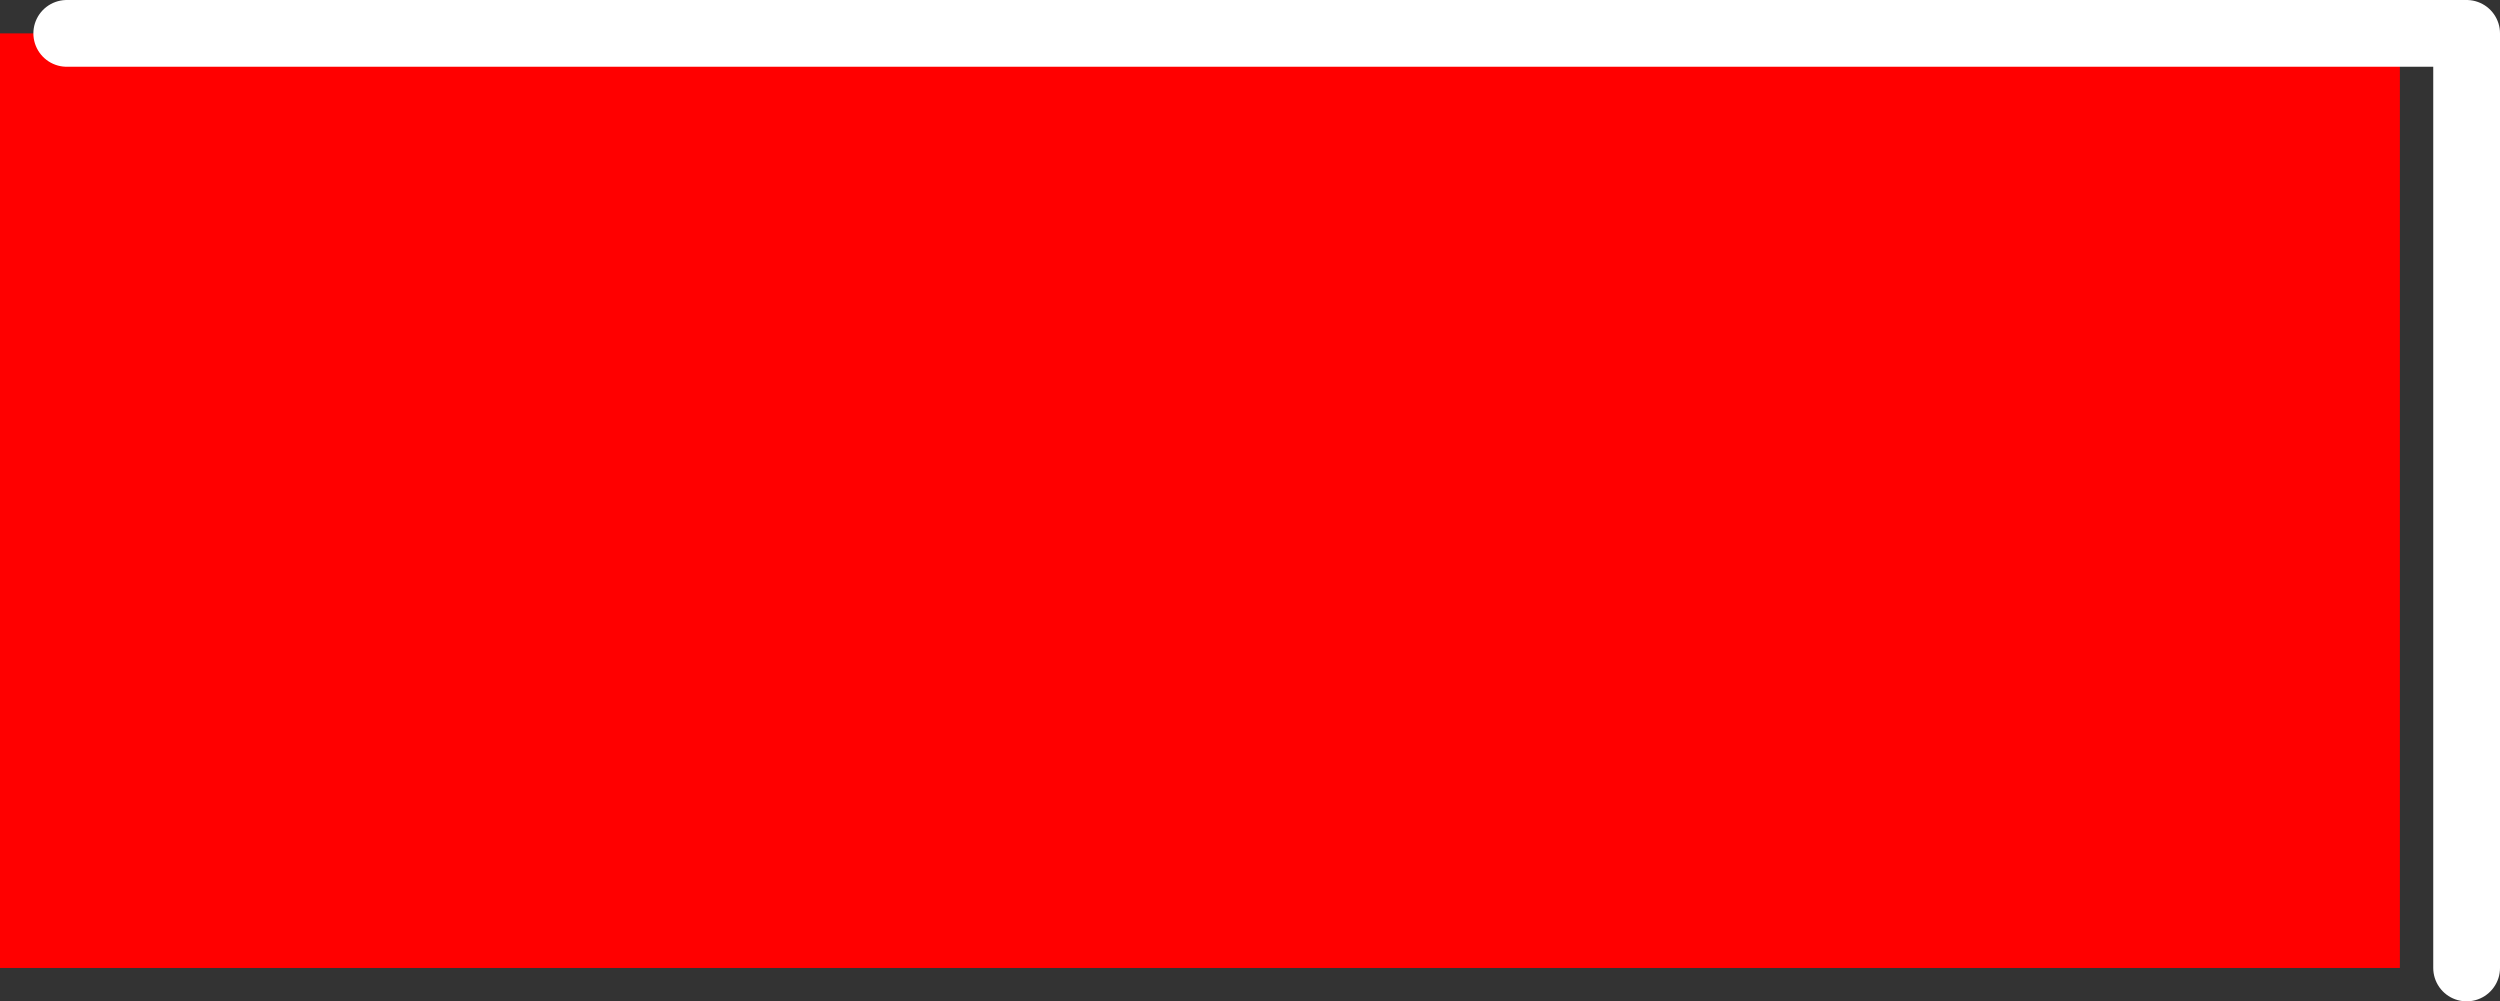
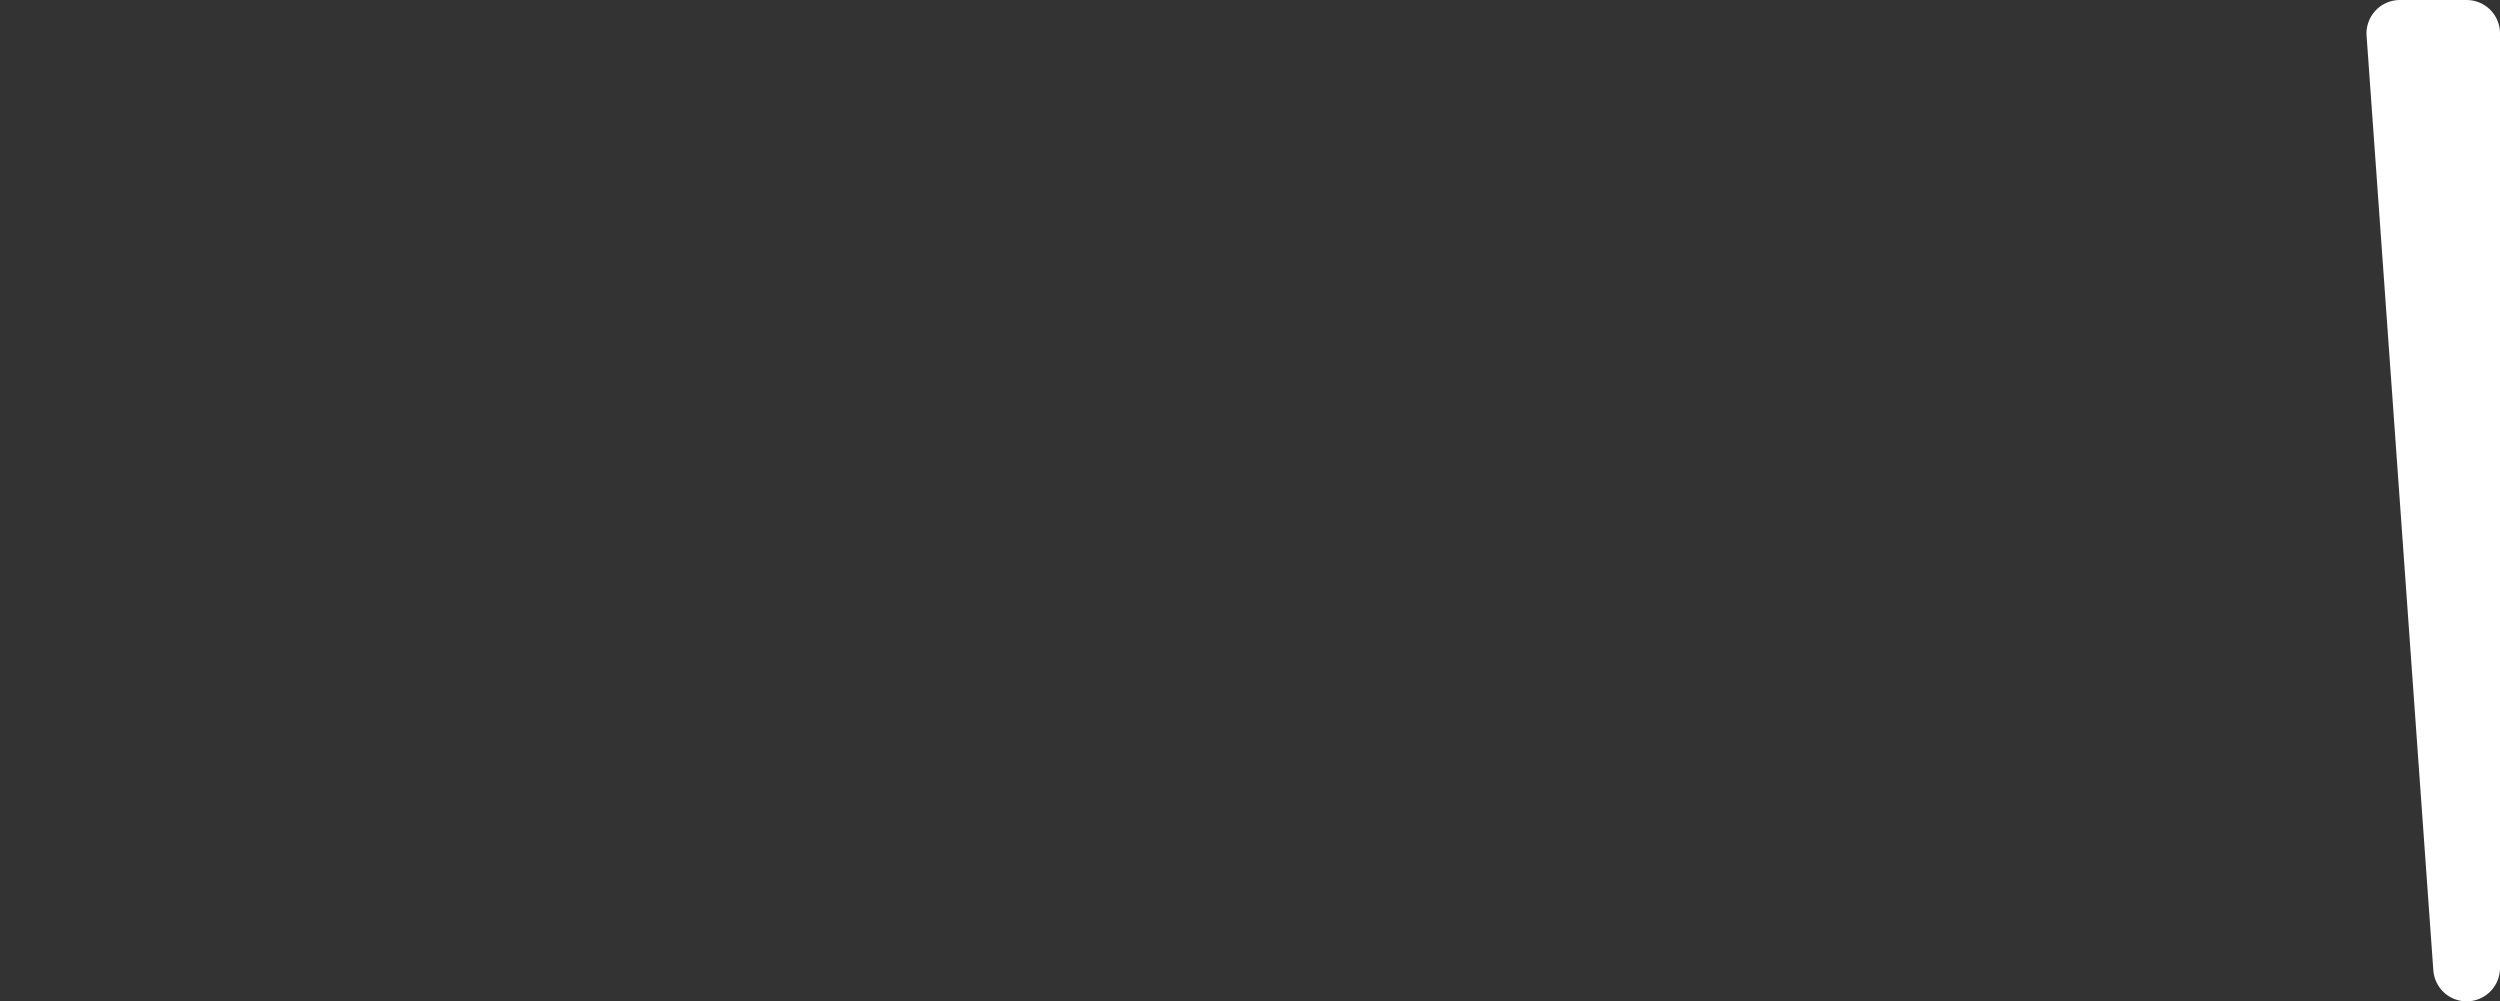
<svg xmlns="http://www.w3.org/2000/svg" height="15.0px" width="37.45px">
  <rect width="100%" height="100%" fill="#333333" stroke="none" />
  <g transform="matrix(1.0, 0.0, 0.0, 1.0, 17.2, -296.15)">
-     <path d="M18.75 296.65 L18.75 310.65 -17.2 310.65 -17.2 296.65 -16.2 296.65 18.75 296.65" fill="#ff0000" fill-rule="evenodd" stroke="none" />
-     <path d="M18.75 296.65 L19.75 296.65 19.75 310.65 M-16.2 296.65 L18.75 296.65 Z" fill="none" stroke="#ffffff" stroke-linecap="round" stroke-linejoin="round" stroke-width="1.0" />
+     <path d="M18.75 296.65 L19.75 296.65 19.75 310.65 L18.75 296.65 Z" fill="none" stroke="#ffffff" stroke-linecap="round" stroke-linejoin="round" stroke-width="1.0" />
  </g>
</svg>